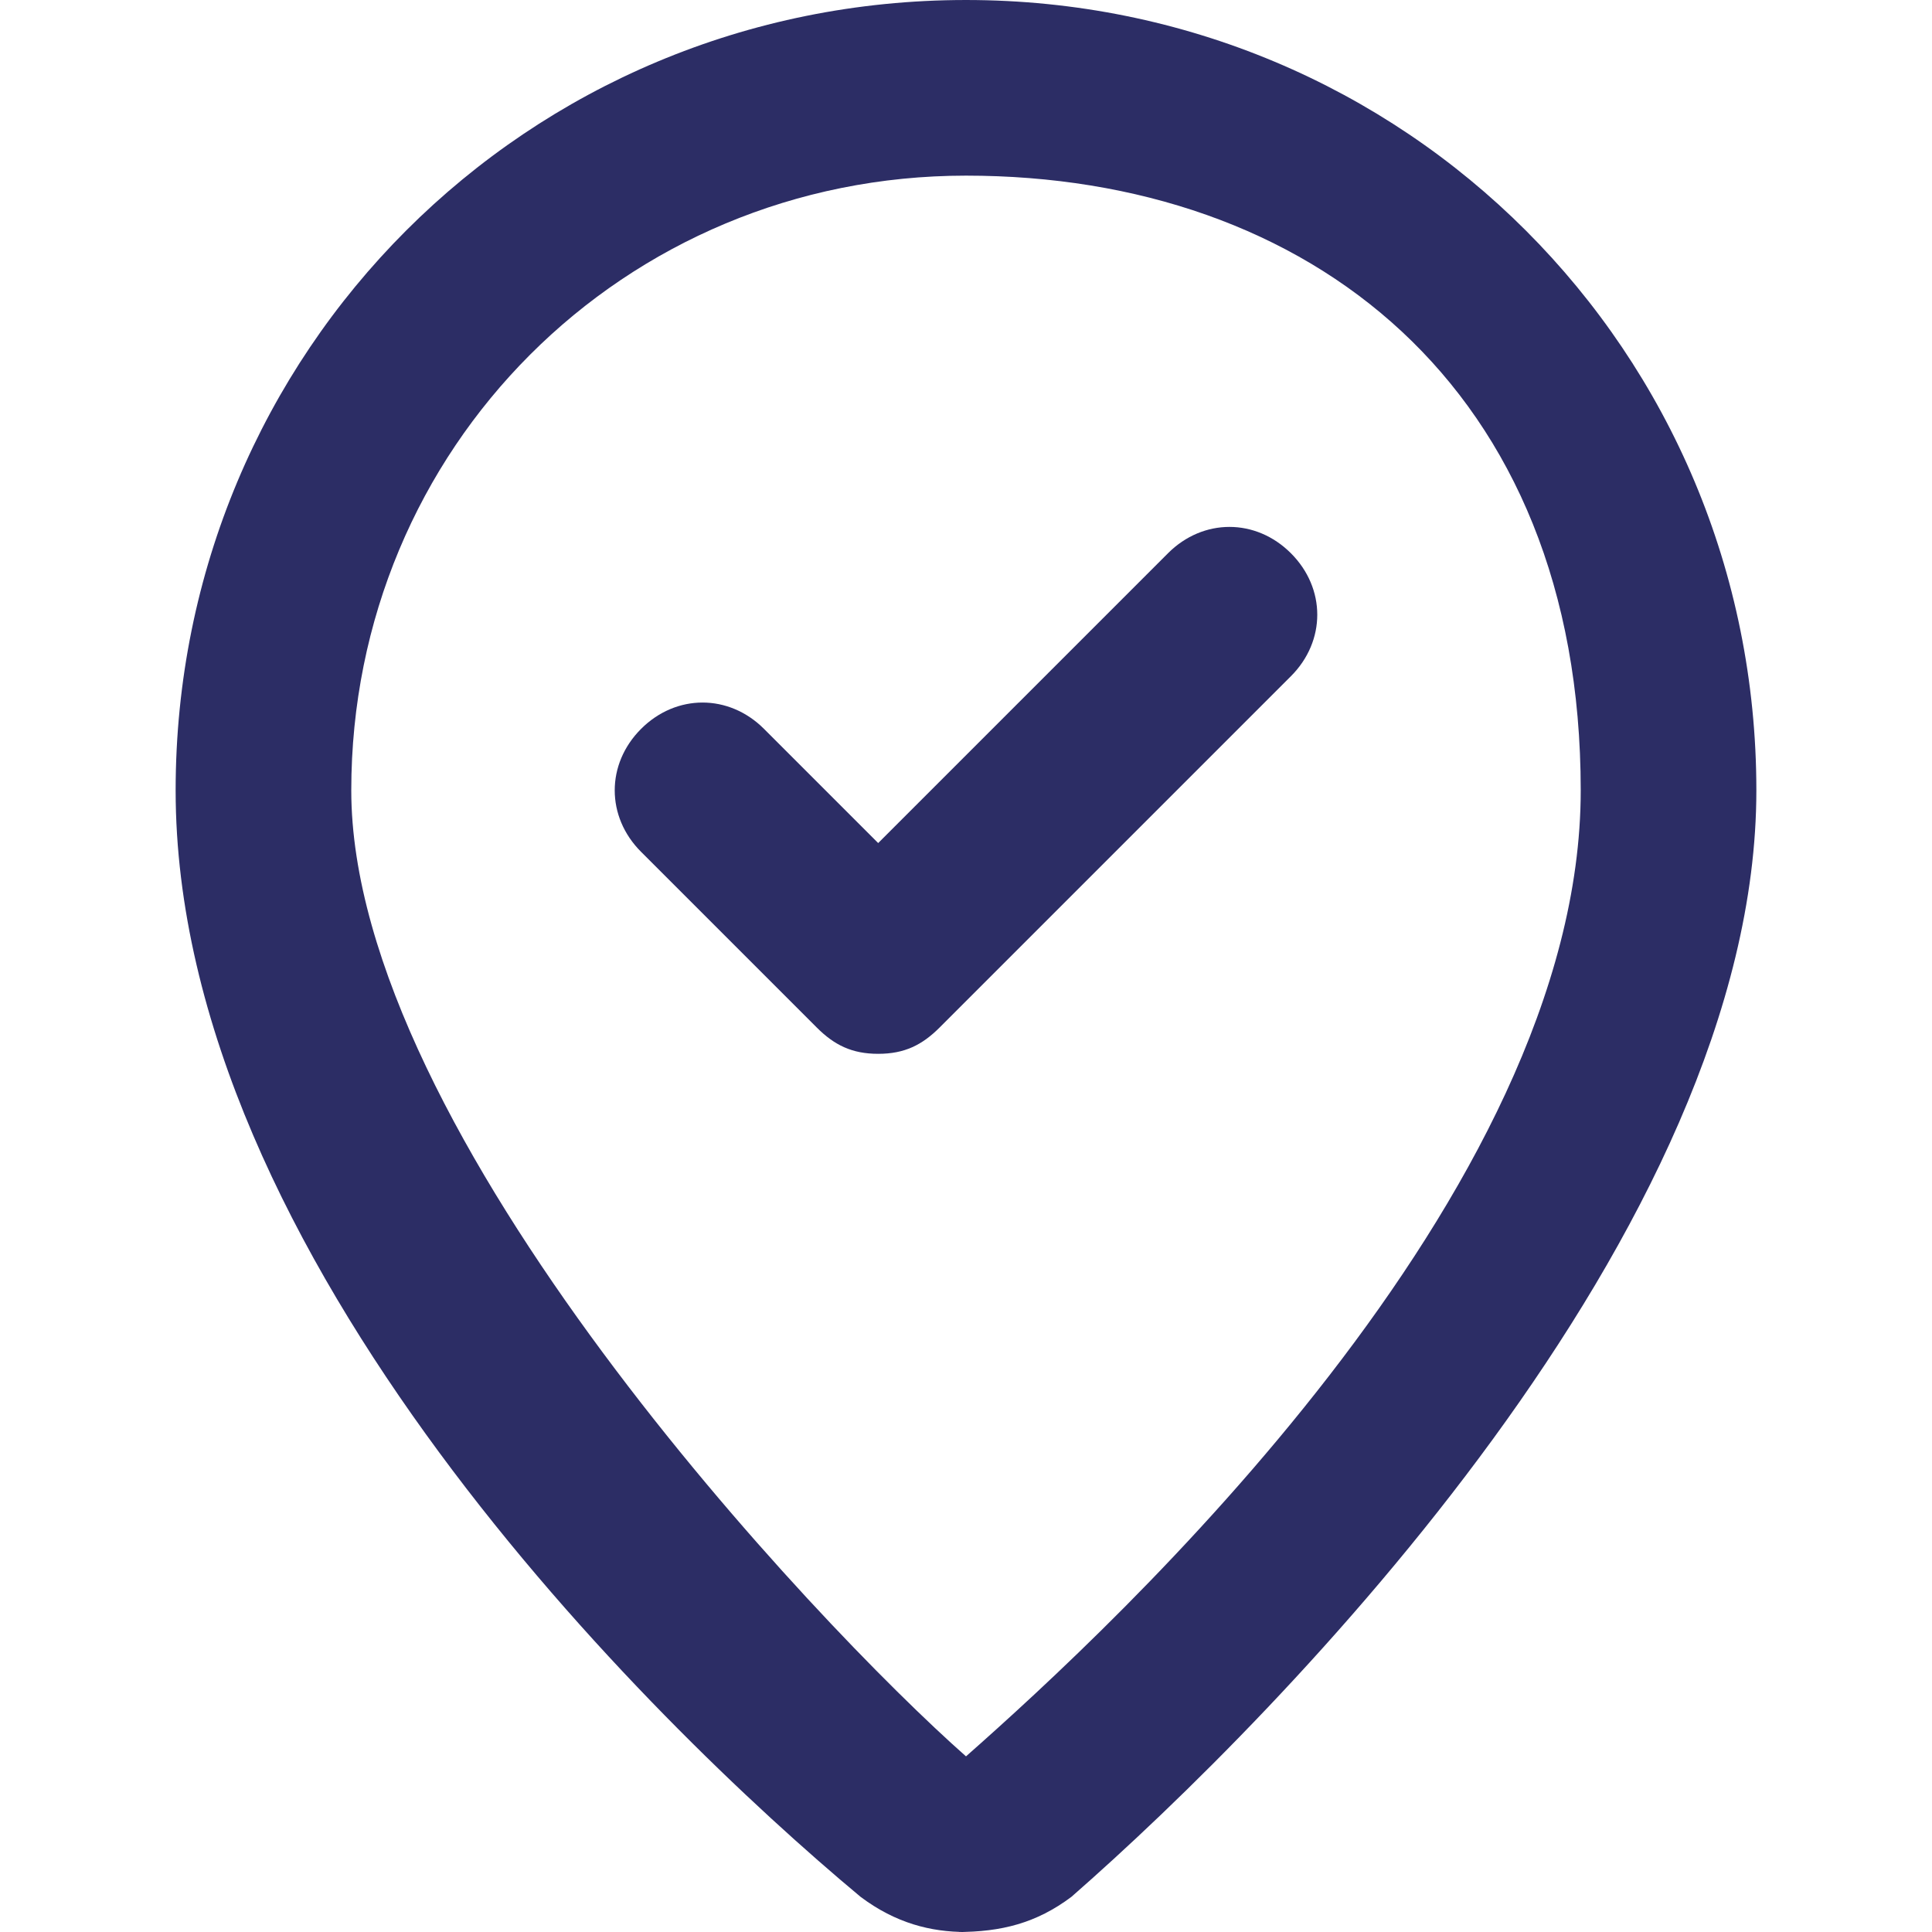
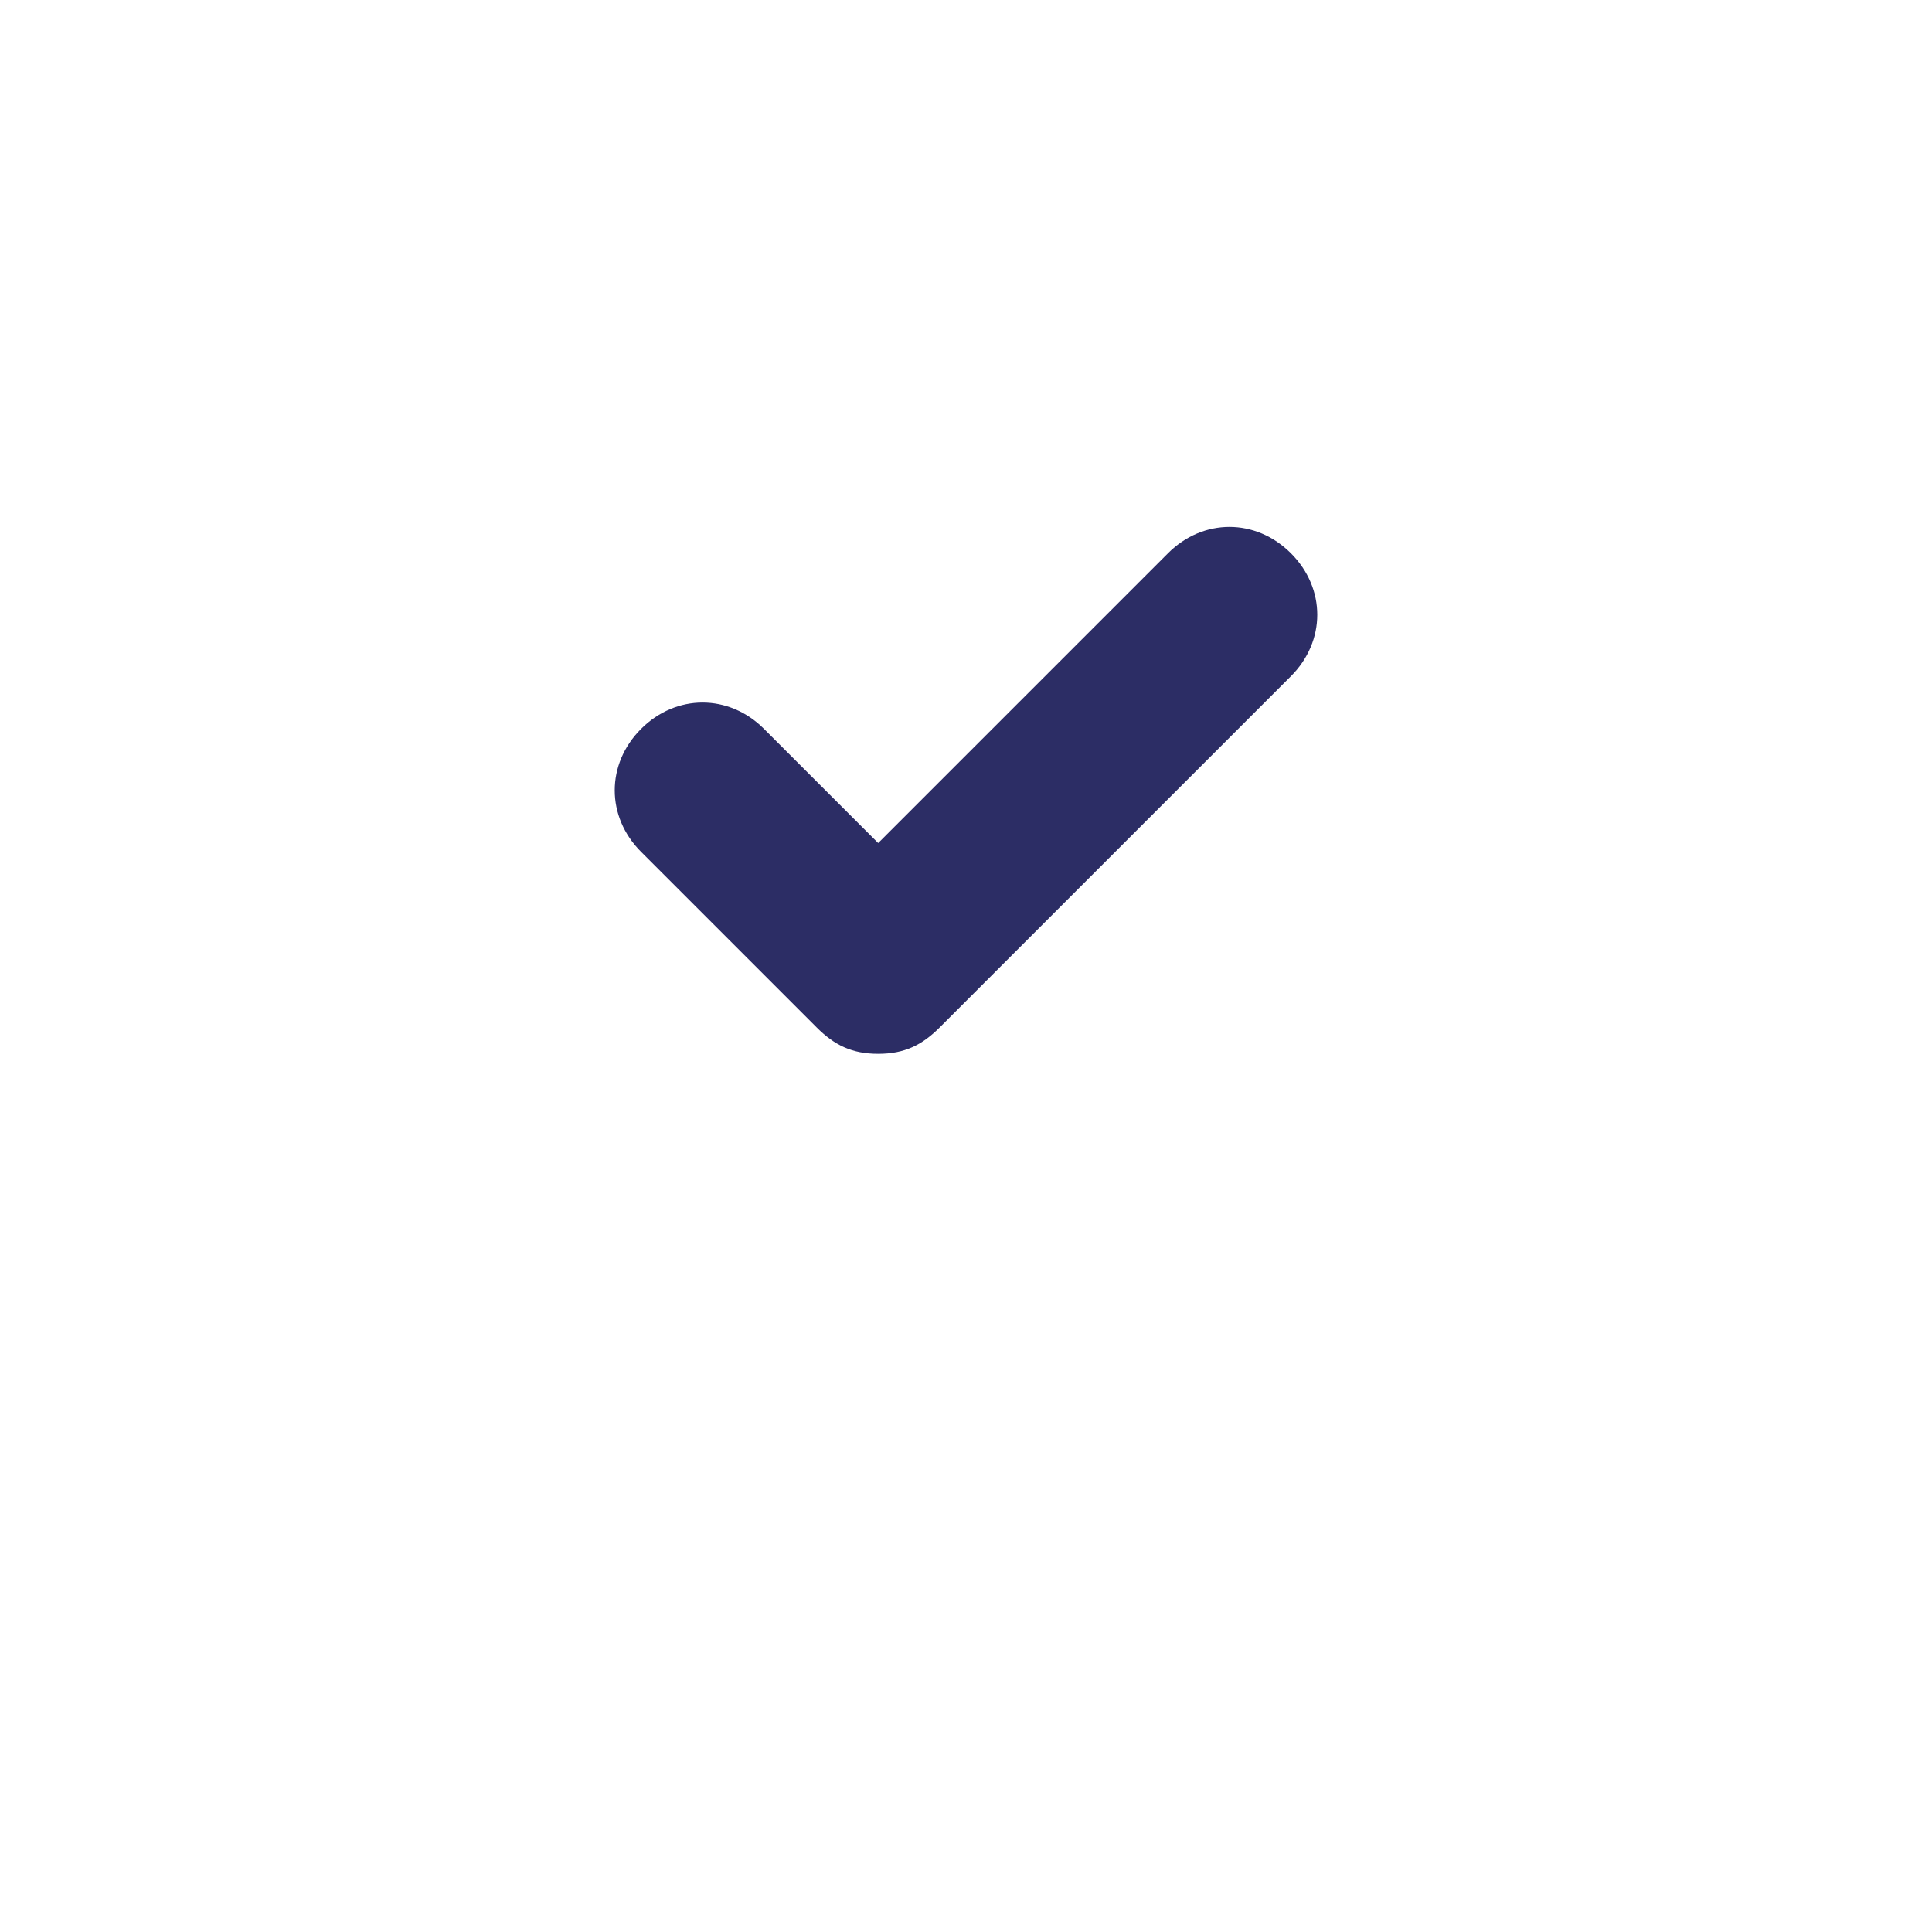
<svg xmlns="http://www.w3.org/2000/svg" id="Layer_1" version="1.1" viewBox="0 0 22 22">
  <defs>
    <style>
      .st0 {
        fill: #2c2d65;
      }
    </style>
  </defs>
-   <path class="st0" d="M11,22c-.4,0-.8-.1-1.2-.4-2.4-2-7.8-7.3-7.8-12.6,0-5,4-9,9-9s9,4,9,9-5.4,10.5-7.8,12.6c-.4.3-.8.4-1.3.4ZM11.6,20.8h0ZM11,2c-3.9,0-7,3.1-7,7s5.3,9.5,7,11c1.7-1.5,7-6.4,7-11s-3.1-7-7-7Z" />
  <path class="st0" d="M10,12c-.3,0-.5-.1-.7-.3l-2-2c-.4-.4-.4-1,0-1.4s1-.4,1.4,0l1.3,1.3,3.3-3.3c.4-.4,1-.4,1.4,0s.4,1,0,1.4l-4,4c-.2.2-.4.3-.7.3h0Z" />
</svg>